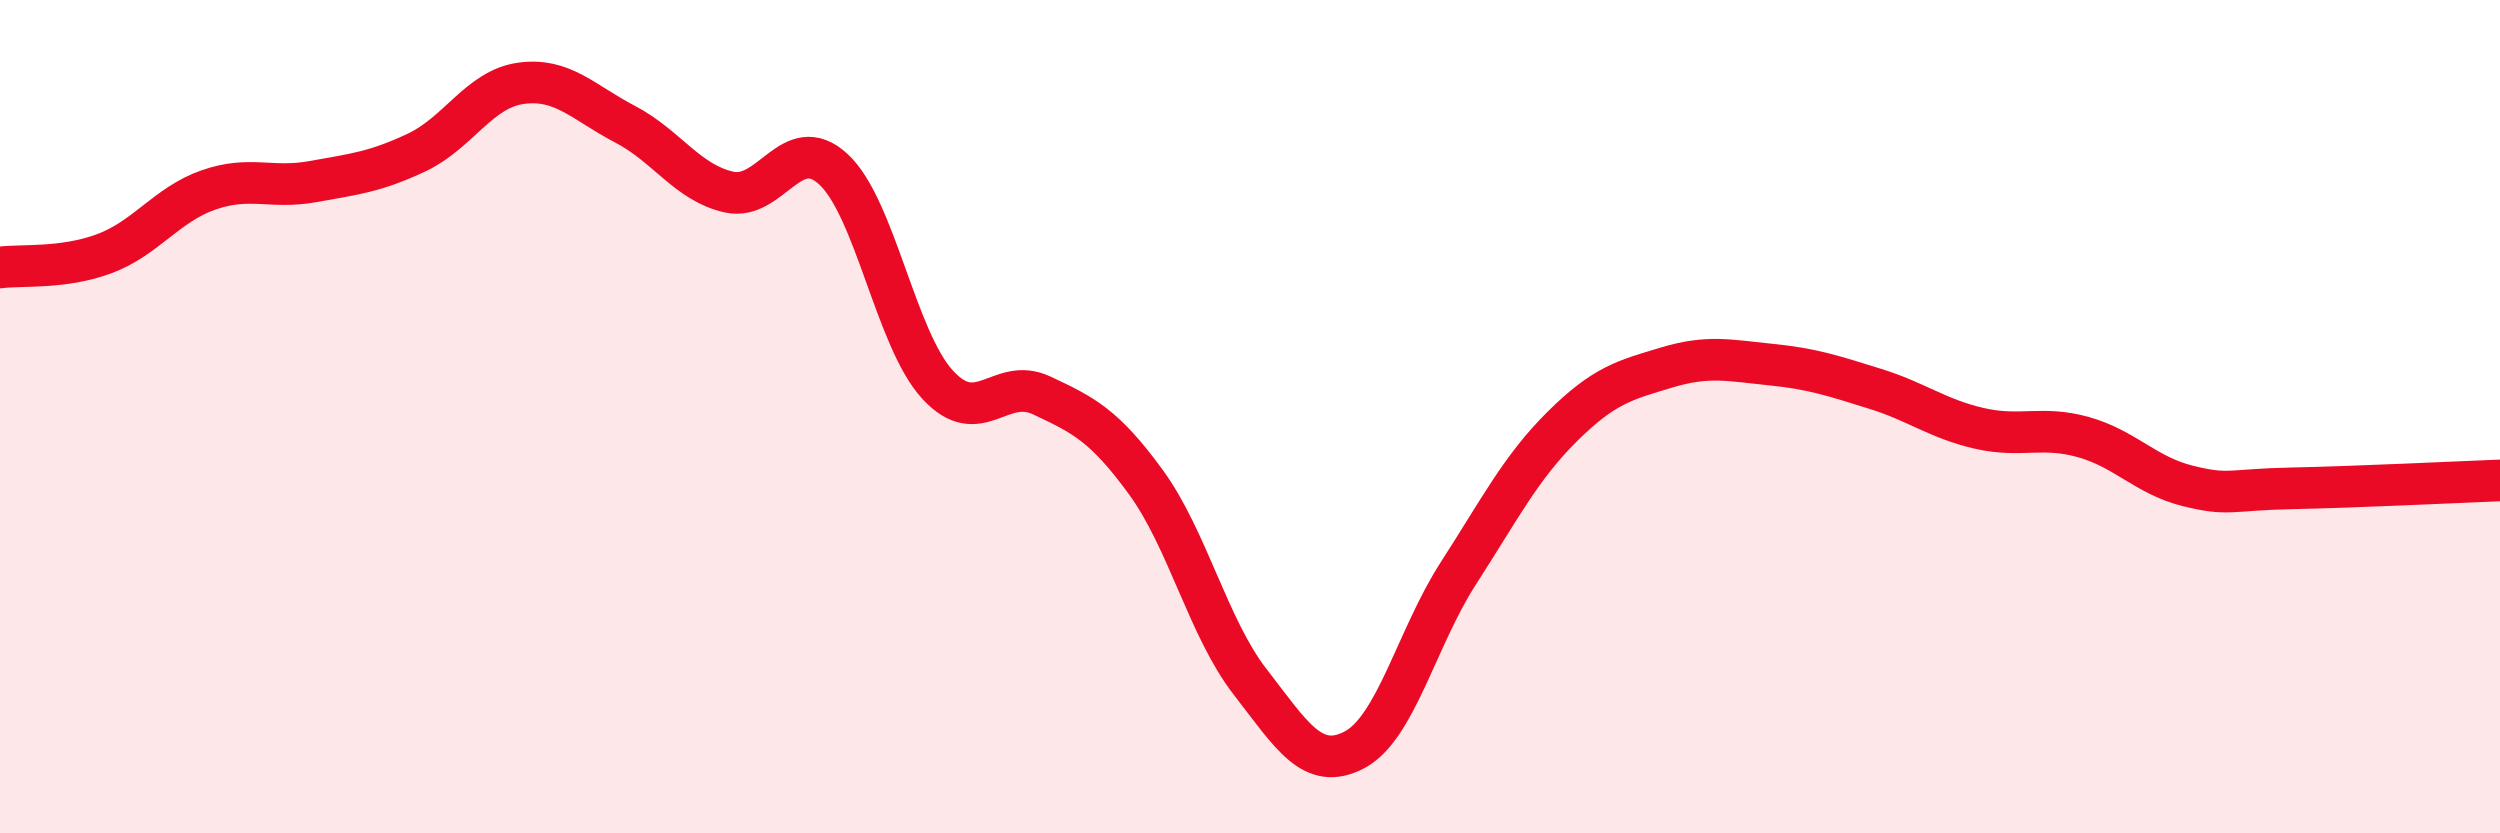
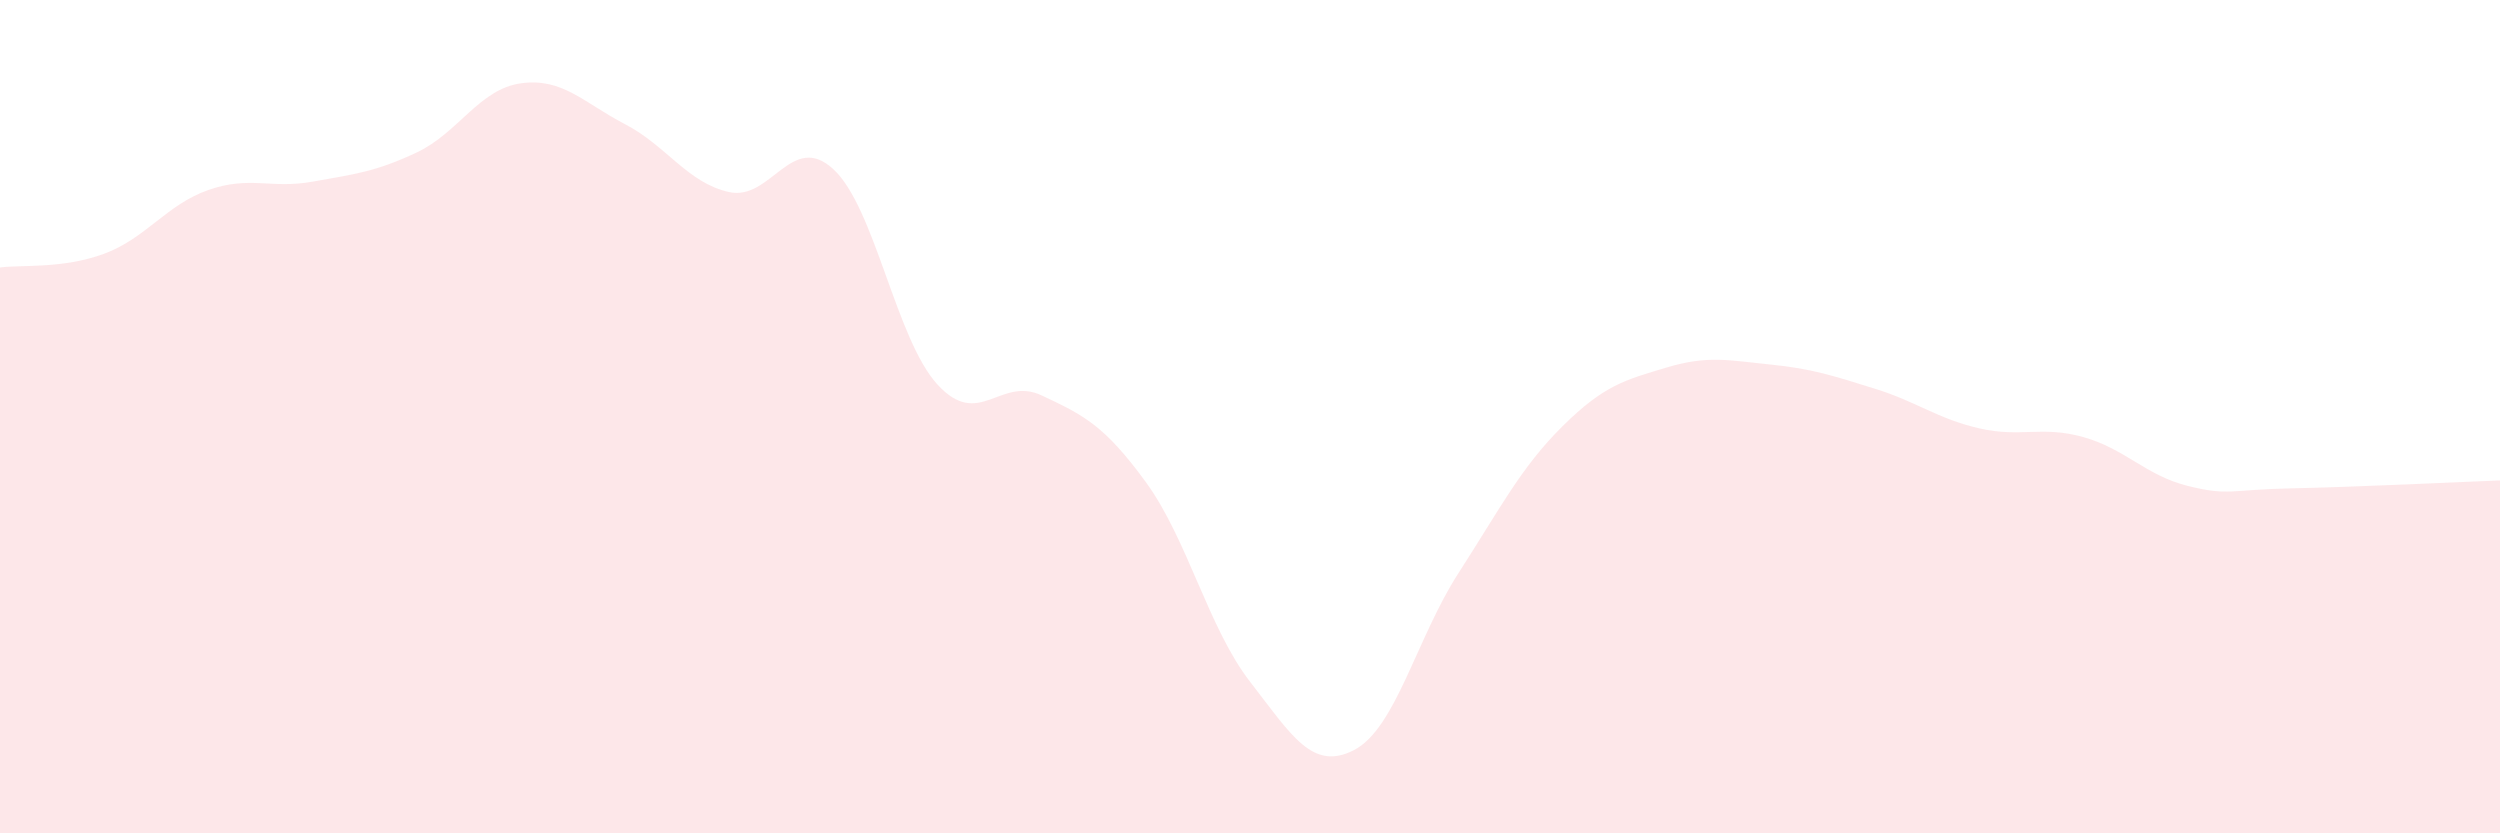
<svg xmlns="http://www.w3.org/2000/svg" width="60" height="20" viewBox="0 0 60 20">
  <path d="M 0,6.42 C 0.5,6.35 1.5,6.46 2.5,6.09 C 3.5,5.72 4,4.91 5,4.56 C 6,4.21 6.5,4.54 7.5,4.36 C 8.5,4.18 9,4.13 10,3.66 C 11,3.19 11.5,2.14 12.5,2 C 13.5,1.86 14,2.46 15,2.98 C 16,3.5 16.5,4.39 17.5,4.61 C 18.5,4.83 19,3.14 20,4.06 C 21,4.98 21.5,8.14 22.5,9.23 C 23.5,10.32 24,9.02 25,9.49 C 26,9.96 26.5,10.2 27.5,11.57 C 28.5,12.94 29,15.07 30,16.36 C 31,17.65 31.5,18.52 32.5,18 C 33.5,17.48 34,15.31 35,13.76 C 36,12.21 36.5,11.22 37.5,10.23 C 38.5,9.24 39,9.12 40,8.82 C 41,8.52 41.5,8.65 42.5,8.75 C 43.5,8.85 44,9.02 45,9.33 C 46,9.64 46.5,10.05 47.5,10.28 C 48.5,10.51 49,10.21 50,10.49 C 51,10.77 51.5,11.41 52.5,11.66 C 53.5,11.91 53.5,11.75 55,11.72 C 56.5,11.69 59,11.57 60,11.53L60 20L0 20Z" fill="#EB0A25" opacity="0.1" stroke-linecap="round" stroke-linejoin="round" />
-   <path d="M 0,6.42 C 0.5,6.35 1.5,6.46 2.5,6.09 C 3.5,5.72 4,4.91 5,4.56 C 6,4.21 6.5,4.54 7.5,4.36 C 8.5,4.18 9,4.13 10,3.66 C 11,3.19 11.5,2.14 12.5,2 C 13.5,1.86 14,2.46 15,2.98 C 16,3.5 16.5,4.39 17.5,4.61 C 18.5,4.83 19,3.14 20,4.06 C 21,4.98 21.5,8.14 22.5,9.23 C 23.5,10.32 24,9.02 25,9.49 C 26,9.96 26.5,10.2 27.5,11.57 C 28.5,12.94 29,15.07 30,16.36 C 31,17.65 31.5,18.52 32.5,18 C 33.5,17.48 34,15.31 35,13.76 C 36,12.21 36.5,11.22 37.5,10.23 C 38.5,9.24 39,9.12 40,8.82 C 41,8.52 41.5,8.65 42.5,8.75 C 43.5,8.85 44,9.02 45,9.33 C 46,9.64 46.5,10.05 47.5,10.28 C 48.5,10.51 49,10.21 50,10.49 C 51,10.77 51.5,11.41 52.5,11.66 C 53.5,11.91 53.5,11.75 55,11.72 C 56.5,11.69 59,11.57 60,11.53" stroke="#EB0A25" stroke-width="1" fill="none" stroke-linecap="round" stroke-linejoin="round" />
</svg>